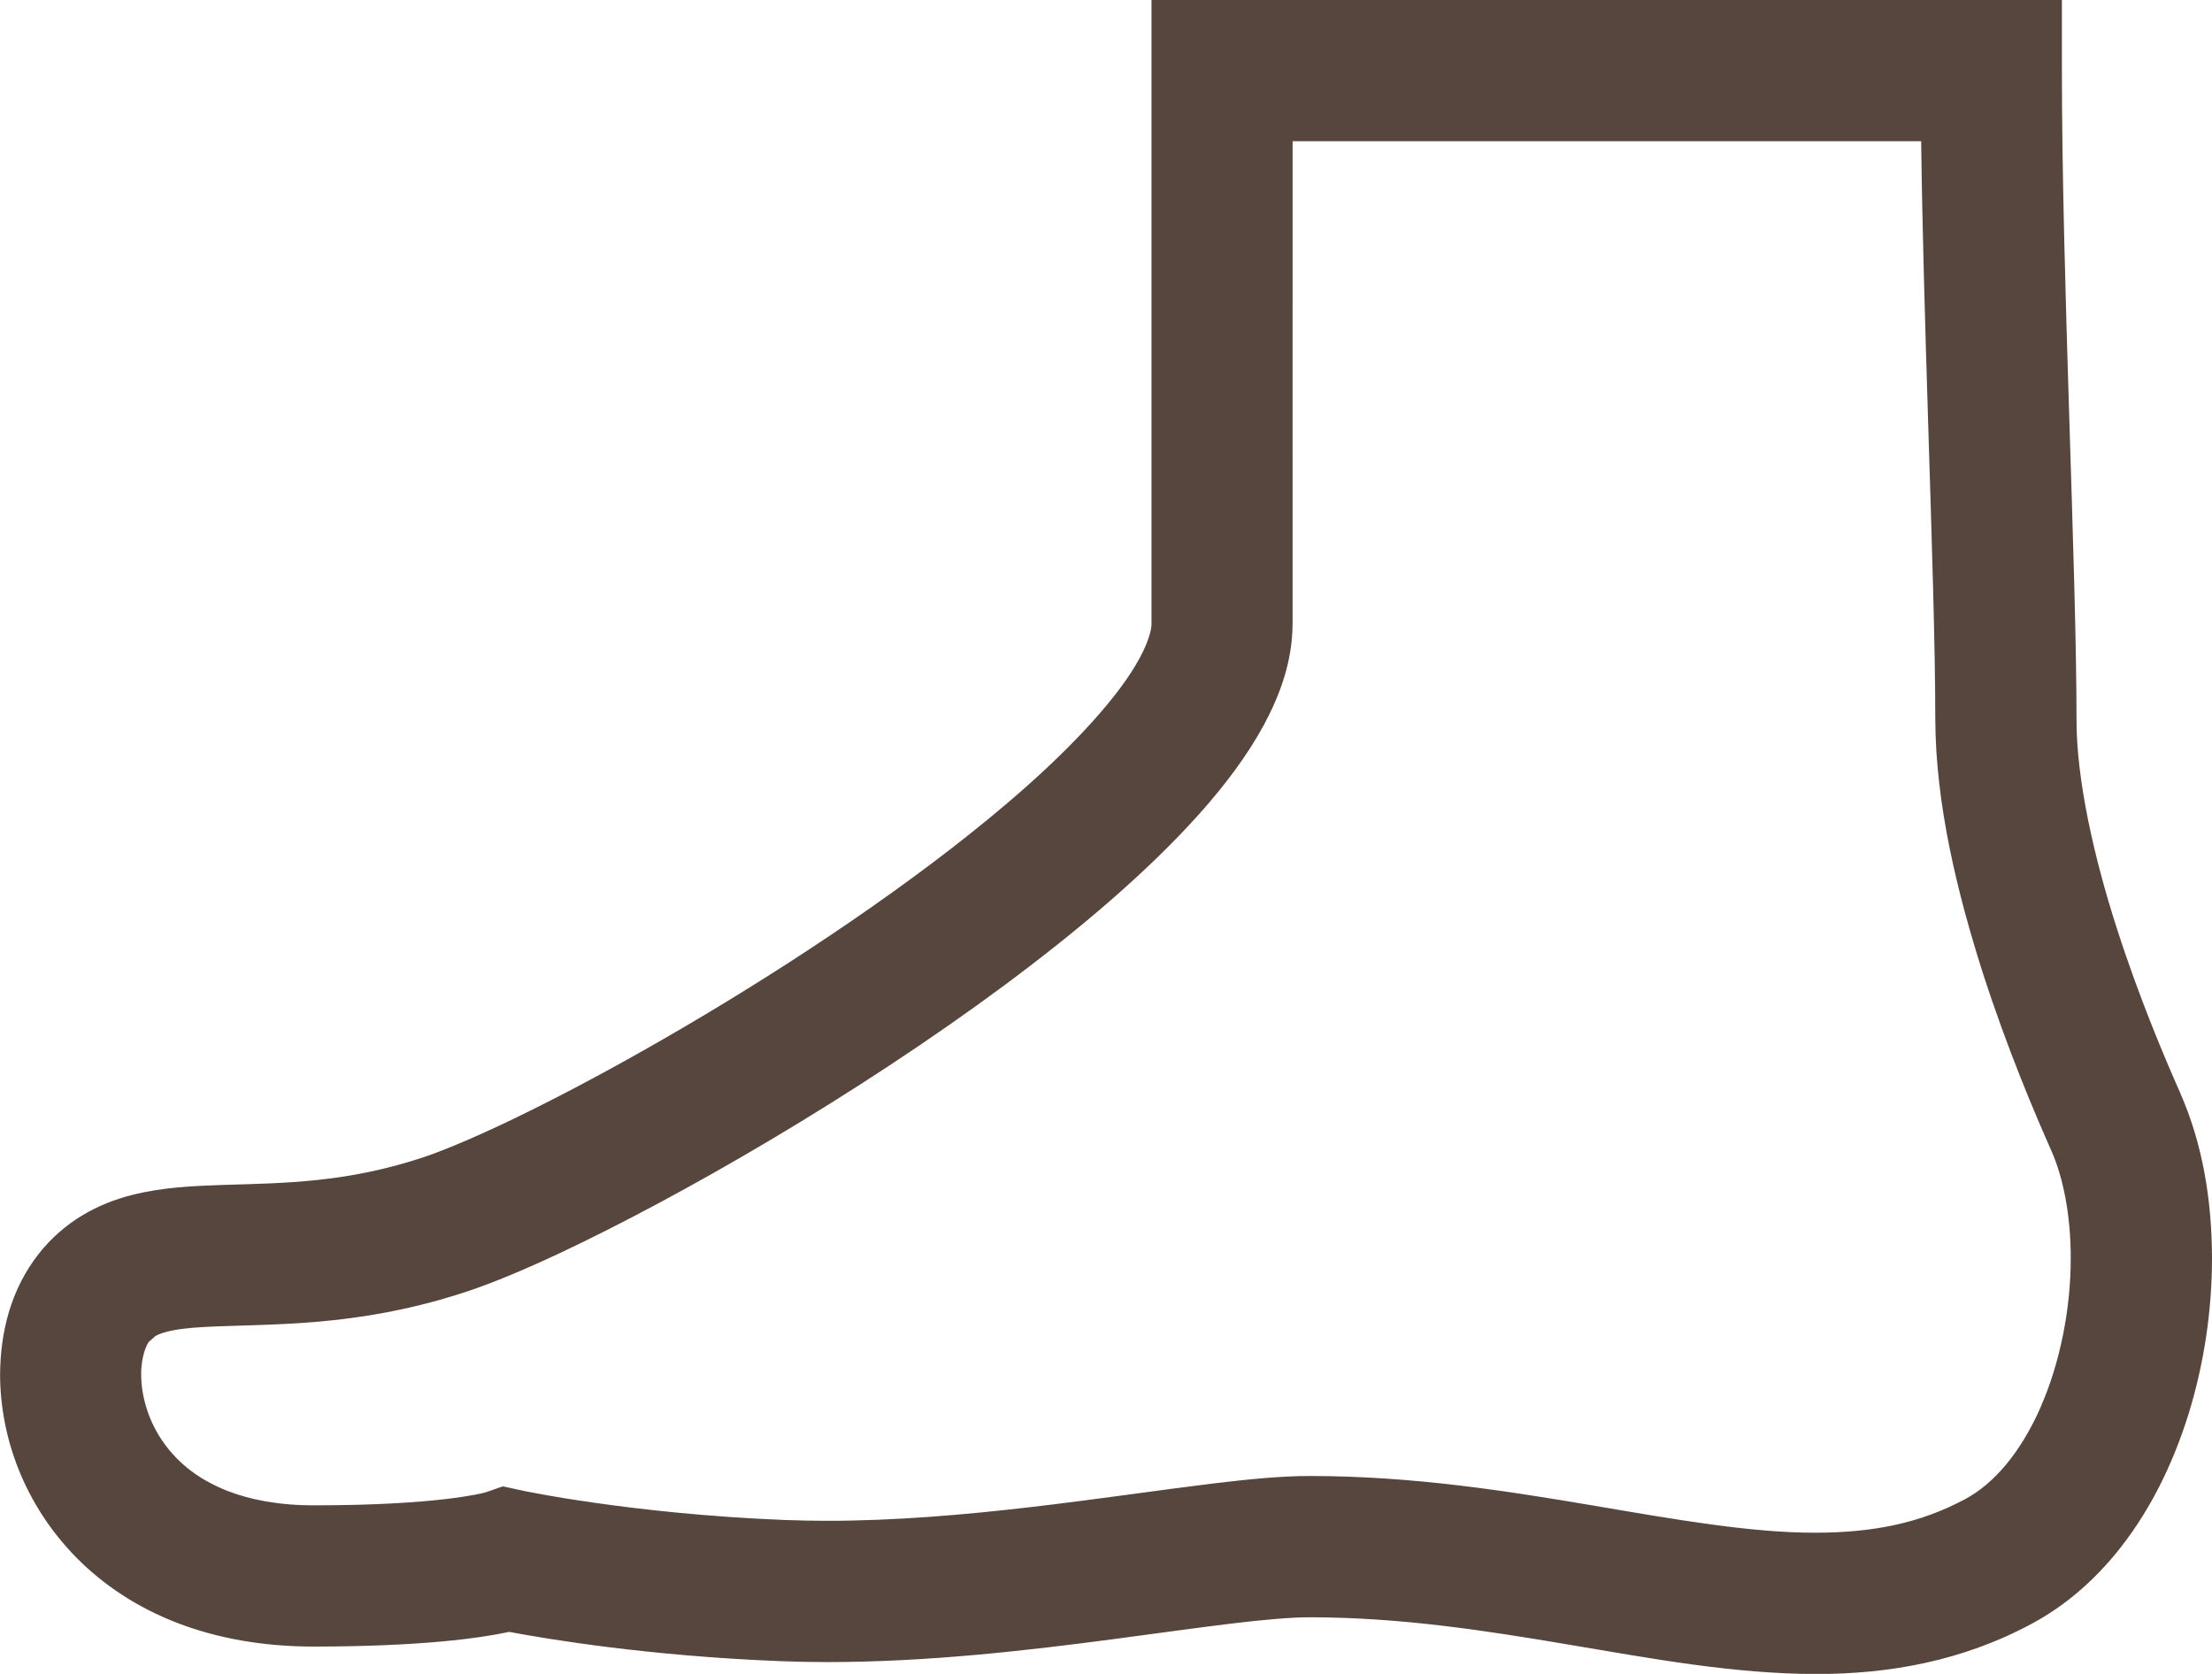
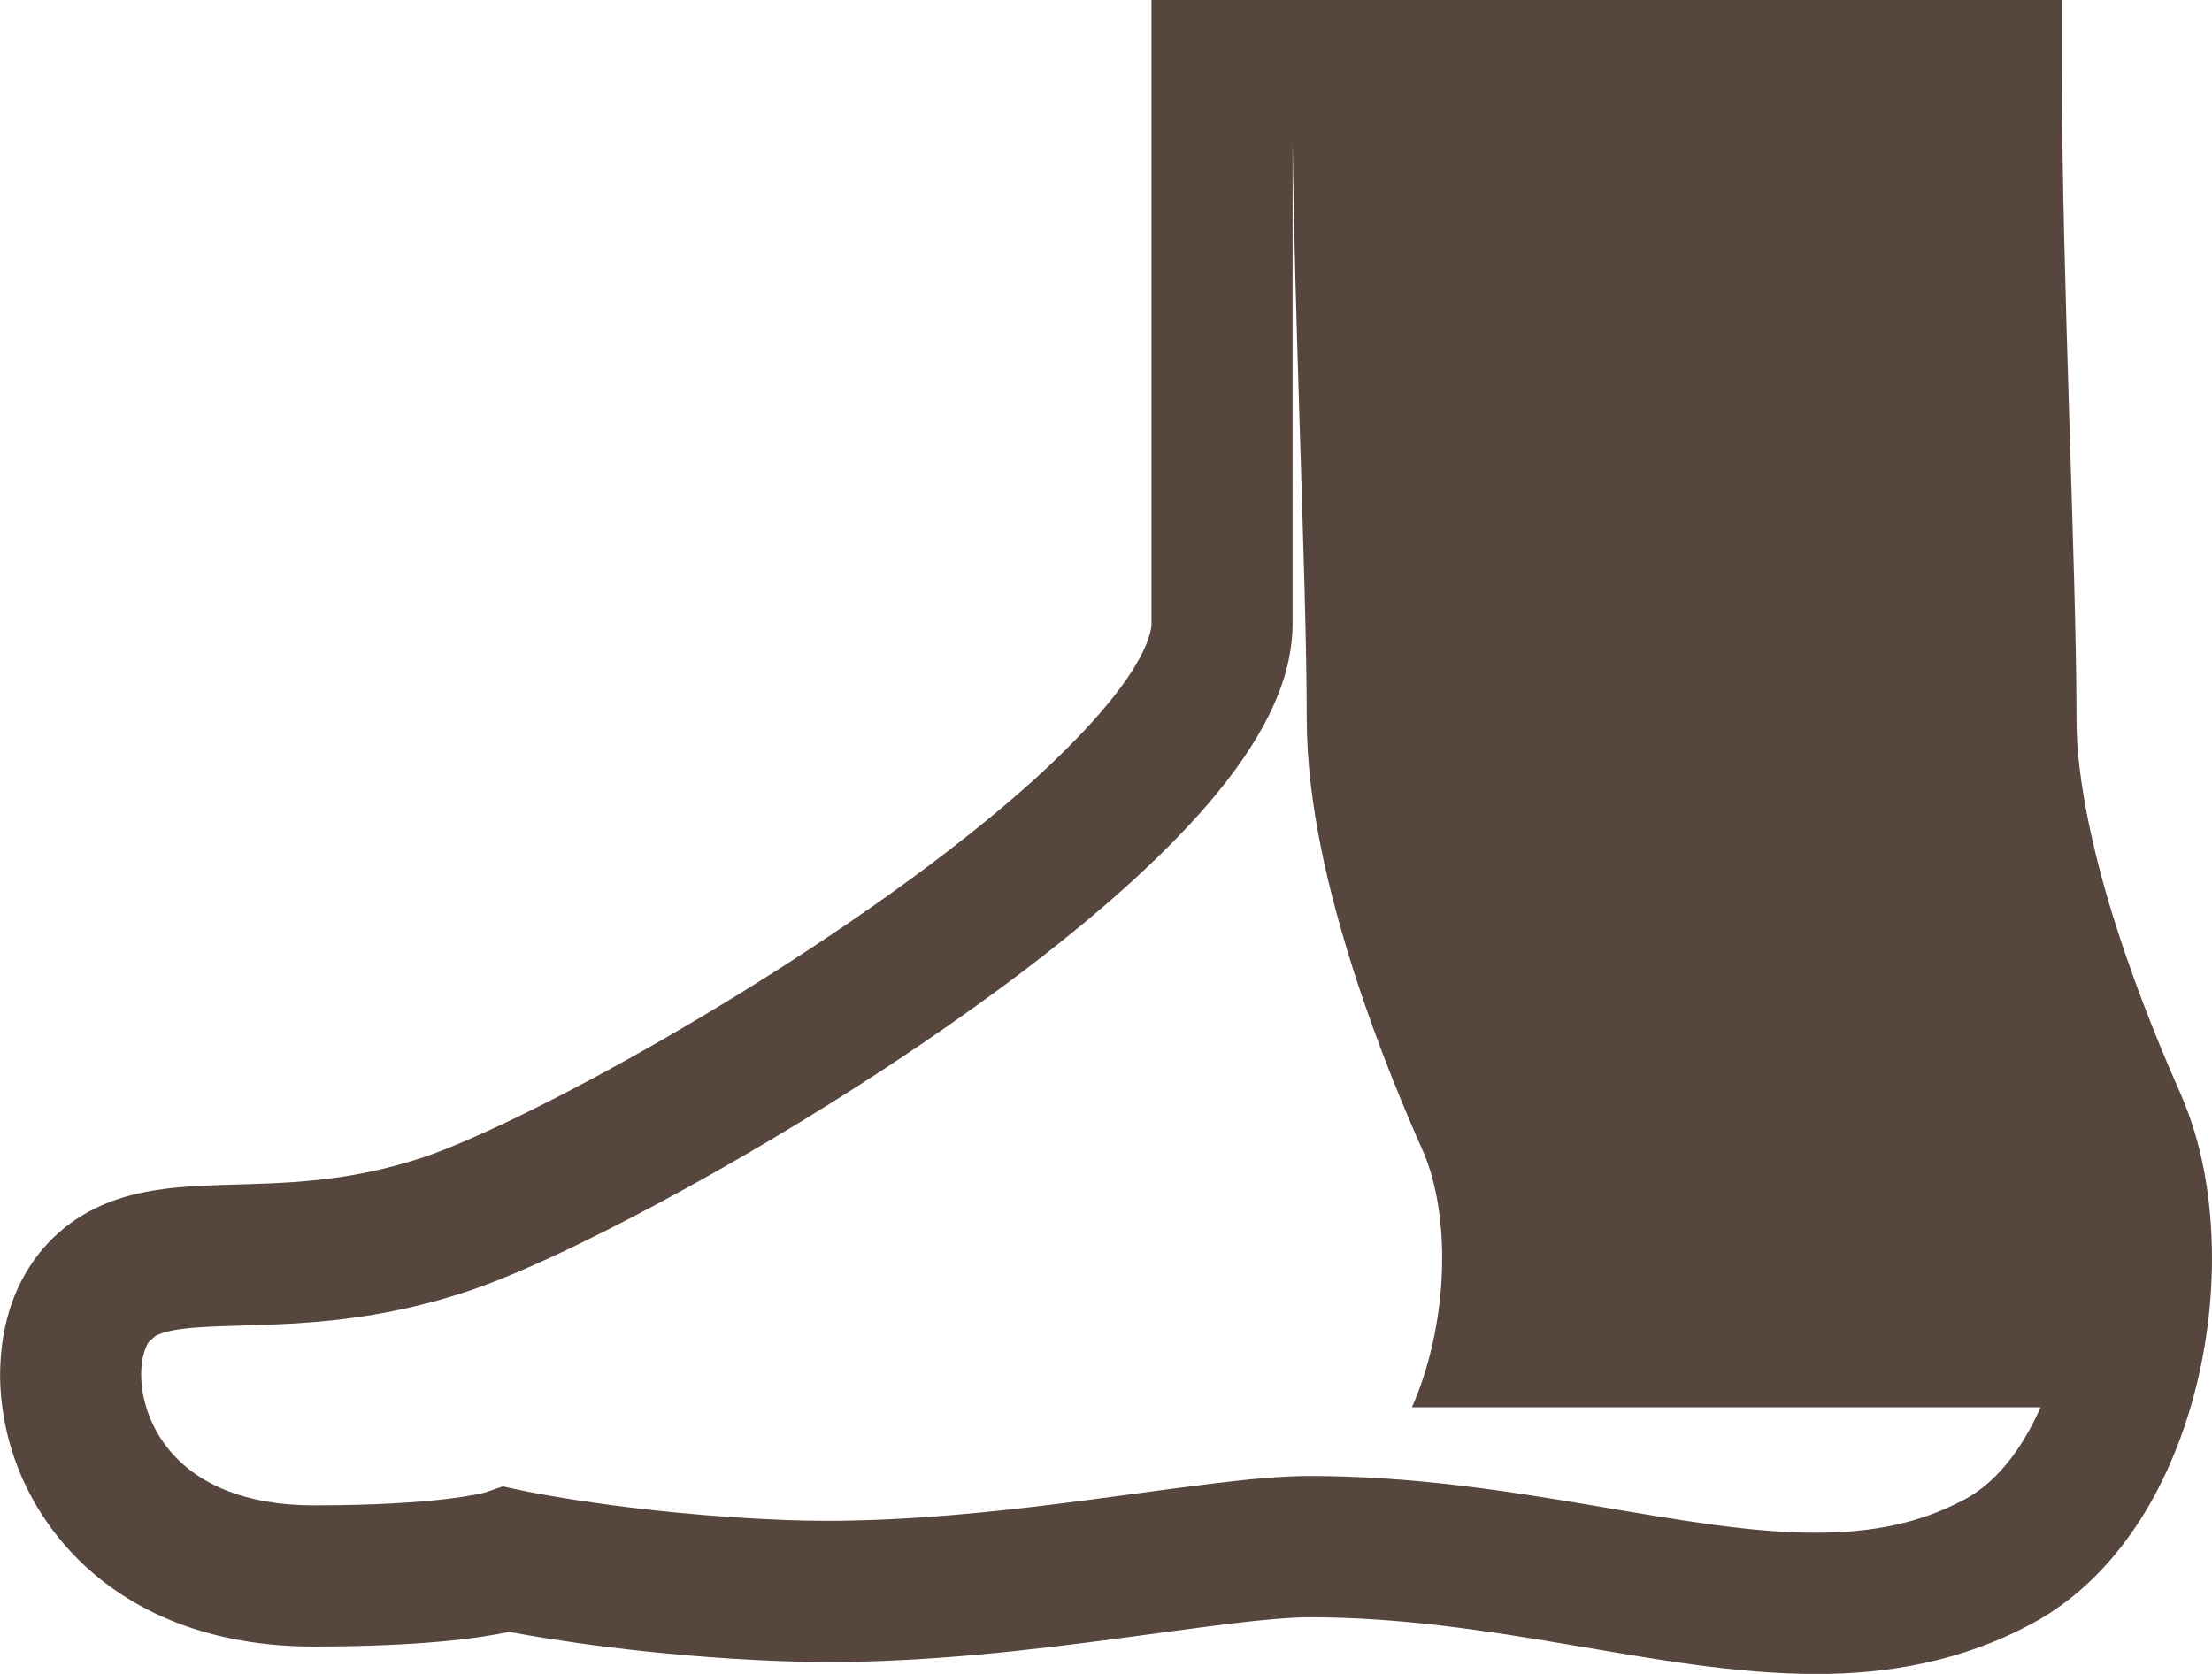
<svg xmlns="http://www.w3.org/2000/svg" id="_レイヤー_2" viewBox="0 0 512 387.46">
  <defs>
    <style>.cls-1{fill:#56463d;stroke-width:0px;}</style>
  </defs>
  <g id="_2">
-     <path class="cls-1" d="m504.66,253.01c-3.32-7.47-9.45-21.8-14.67-38.08-5.24-16.22-9.41-34.51-9.35-48.54,0-17.45-.85-43.1-1.7-70.44-.85-27.31-1.68-56.25-1.68-79.61V0h-210.73v144.36c.08,1.14-.72,4.75-3.72,9.67-5.12,8.67-16.12,20.45-30.15,32.29-21.06,17.88-48.82,36.47-74.35,51.43-12.76,7.49-24.98,14.1-35.5,19.3-10.47,5.2-19.41,9.03-24.83,10.83h0c-17.77,5.9-32.25,5.97-46.21,6.39-6.99.25-13.92.47-21.41,2.38-3.72.96-7.59,2.43-11.31,4.67-3.72,2.23-7.2,5.25-10.03,8.83-6.48,8.23-8.93,18.04-9,28.03.03,14.38,5.5,30.04,17.77,42.47,6.11,6.17,13.91,11.4,23.15,14.97,9.24,3.57,19.85,5.51,31.69,5.51,25.07-.02,38.6-1.97,45.23-3.4,8.82,1.66,32.16,5.57,62.65,6.77,3.65.14,7.3.22,10.95.22,23.47,0,46.57-2.71,66.42-5.33,9.92-1.31,19.01-2.6,26.8-3.54,7.76-.95,14.3-1.52,18.54-1.5,20.82,0,40.6,3.06,59.89,6.33,19.31,3.24,38.1,6.77,57.2,6.8,16.64.03,33.8-2.9,50.05-11.68,7.55-4.06,13.91-9.63,19.16-15.95,7.87-9.5,13.35-20.71,17.02-32.45,3.65-11.77,5.46-24.12,5.46-36.2-.02-13.39-2.18-26.46-7.34-38.17Zm-32.33,72.73c-2.25,5.12-4.98,9.63-7.96,13.22-2.99,3.6-6.19,6.26-9.51,8.05-10.56,5.65-21.48,7.74-34.56,7.77-14.89.04-32.21-3-51.75-6.33-19.54-3.29-41.32-6.79-65.34-6.8-6.76,0-14.15.74-22.46,1.74-24.76,3.02-57.8,8.65-89.3,8.63-3.25,0-6.48-.06-9.67-.18-17.96-.71-33.35-2.44-44.16-3.99-5.41-.77-9.67-1.49-12.54-2.02-1.44-.26-2.53-.47-3.24-.61l-.78-.16-.18-.04-4.48-.97-3.99,1.38c-.5.16-11.14,3.02-39.79,3.01-8.31,0-14.8-1.34-19.9-3.31-7.61-2.98-12.31-7.31-15.49-12.14-3.15-4.81-4.56-10.33-4.55-14.82-.06-4.16,1.32-7.13,1.83-7.62l1.4-1.25c.85-.54,2.79-1.28,6.6-1.74,5.65-.73,14.72-.58,25.96-1.24,11.25-.69,24.78-2.42,39.82-7.44,6.06-2.03,13.1-4.99,21.18-8.77,28.15-13.23,68.68-36.58,103.17-62.16,17.24-12.82,32.92-26.12,44.93-39.52,5.99-6.72,11.1-13.49,14.98-20.63,3.82-7.12,6.6-14.81,6.64-23.44V32.68h145.49c.26,20.35.93,42.85,1.59,64.29.85,27.33,1.69,52.97,1.68,69.43.06,19.88,5.17,40.46,10.91,58.52,5.78,18,12.36,33.33,15.92,41.36,2.79,6.21,4.55,15.2,4.52,24.9.03,11.68-2.47,24.34-6.99,34.56Z" />
+     <path class="cls-1" d="m504.66,253.01c-3.32-7.47-9.45-21.8-14.67-38.08-5.24-16.22-9.41-34.51-9.35-48.54,0-17.45-.85-43.1-1.7-70.44-.85-27.31-1.68-56.25-1.68-79.61V0h-210.73v144.36c.08,1.14-.72,4.75-3.72,9.67-5.12,8.67-16.12,20.45-30.15,32.29-21.06,17.88-48.82,36.47-74.35,51.43-12.76,7.49-24.98,14.1-35.5,19.3-10.47,5.2-19.41,9.03-24.83,10.83h0c-17.77,5.9-32.25,5.97-46.21,6.39-6.99.25-13.92.47-21.41,2.38-3.72.96-7.59,2.43-11.31,4.67-3.72,2.23-7.2,5.25-10.03,8.83-6.48,8.23-8.93,18.04-9,28.03.03,14.38,5.5,30.04,17.77,42.47,6.11,6.17,13.91,11.4,23.15,14.97,9.24,3.57,19.85,5.51,31.69,5.51,25.07-.02,38.6-1.97,45.23-3.4,8.82,1.66,32.16,5.57,62.65,6.77,3.65.14,7.3.22,10.95.22,23.47,0,46.57-2.71,66.42-5.33,9.92-1.31,19.01-2.6,26.8-3.54,7.76-.95,14.3-1.52,18.54-1.5,20.82,0,40.6,3.06,59.89,6.33,19.31,3.24,38.1,6.77,57.2,6.8,16.64.03,33.8-2.9,50.05-11.68,7.55-4.06,13.91-9.63,19.16-15.95,7.87-9.5,13.35-20.71,17.02-32.45,3.65-11.77,5.46-24.12,5.46-36.2-.02-13.39-2.18-26.46-7.34-38.17Zm-32.33,72.73c-2.25,5.12-4.98,9.63-7.96,13.22-2.99,3.6-6.19,6.26-9.51,8.05-10.56,5.65-21.48,7.74-34.56,7.77-14.89.04-32.21-3-51.75-6.33-19.54-3.29-41.32-6.79-65.34-6.8-6.76,0-14.15.74-22.46,1.74-24.76,3.02-57.8,8.65-89.3,8.63-3.25,0-6.48-.06-9.67-.18-17.96-.71-33.35-2.44-44.16-3.99-5.41-.77-9.67-1.49-12.54-2.02-1.44-.26-2.53-.47-3.24-.61l-.78-.16-.18-.04-4.48-.97-3.99,1.38c-.5.16-11.14,3.02-39.79,3.01-8.31,0-14.8-1.34-19.9-3.31-7.61-2.98-12.31-7.31-15.49-12.14-3.15-4.81-4.56-10.33-4.55-14.82-.06-4.16,1.32-7.13,1.83-7.62l1.4-1.25c.85-.54,2.79-1.28,6.6-1.74,5.65-.73,14.72-.58,25.96-1.24,11.25-.69,24.78-2.42,39.82-7.44,6.06-2.03,13.1-4.99,21.18-8.77,28.15-13.23,68.68-36.58,103.17-62.16,17.24-12.82,32.92-26.12,44.93-39.52,5.99-6.72,11.1-13.49,14.98-20.63,3.82-7.12,6.6-14.81,6.64-23.44V32.68c.26,20.35.93,42.85,1.59,64.29.85,27.33,1.69,52.97,1.68,69.43.06,19.88,5.17,40.46,10.91,58.52,5.78,18,12.36,33.33,15.92,41.36,2.79,6.21,4.55,15.2,4.52,24.9.03,11.68-2.47,24.34-6.99,34.56Z" />
  </g>
</svg>